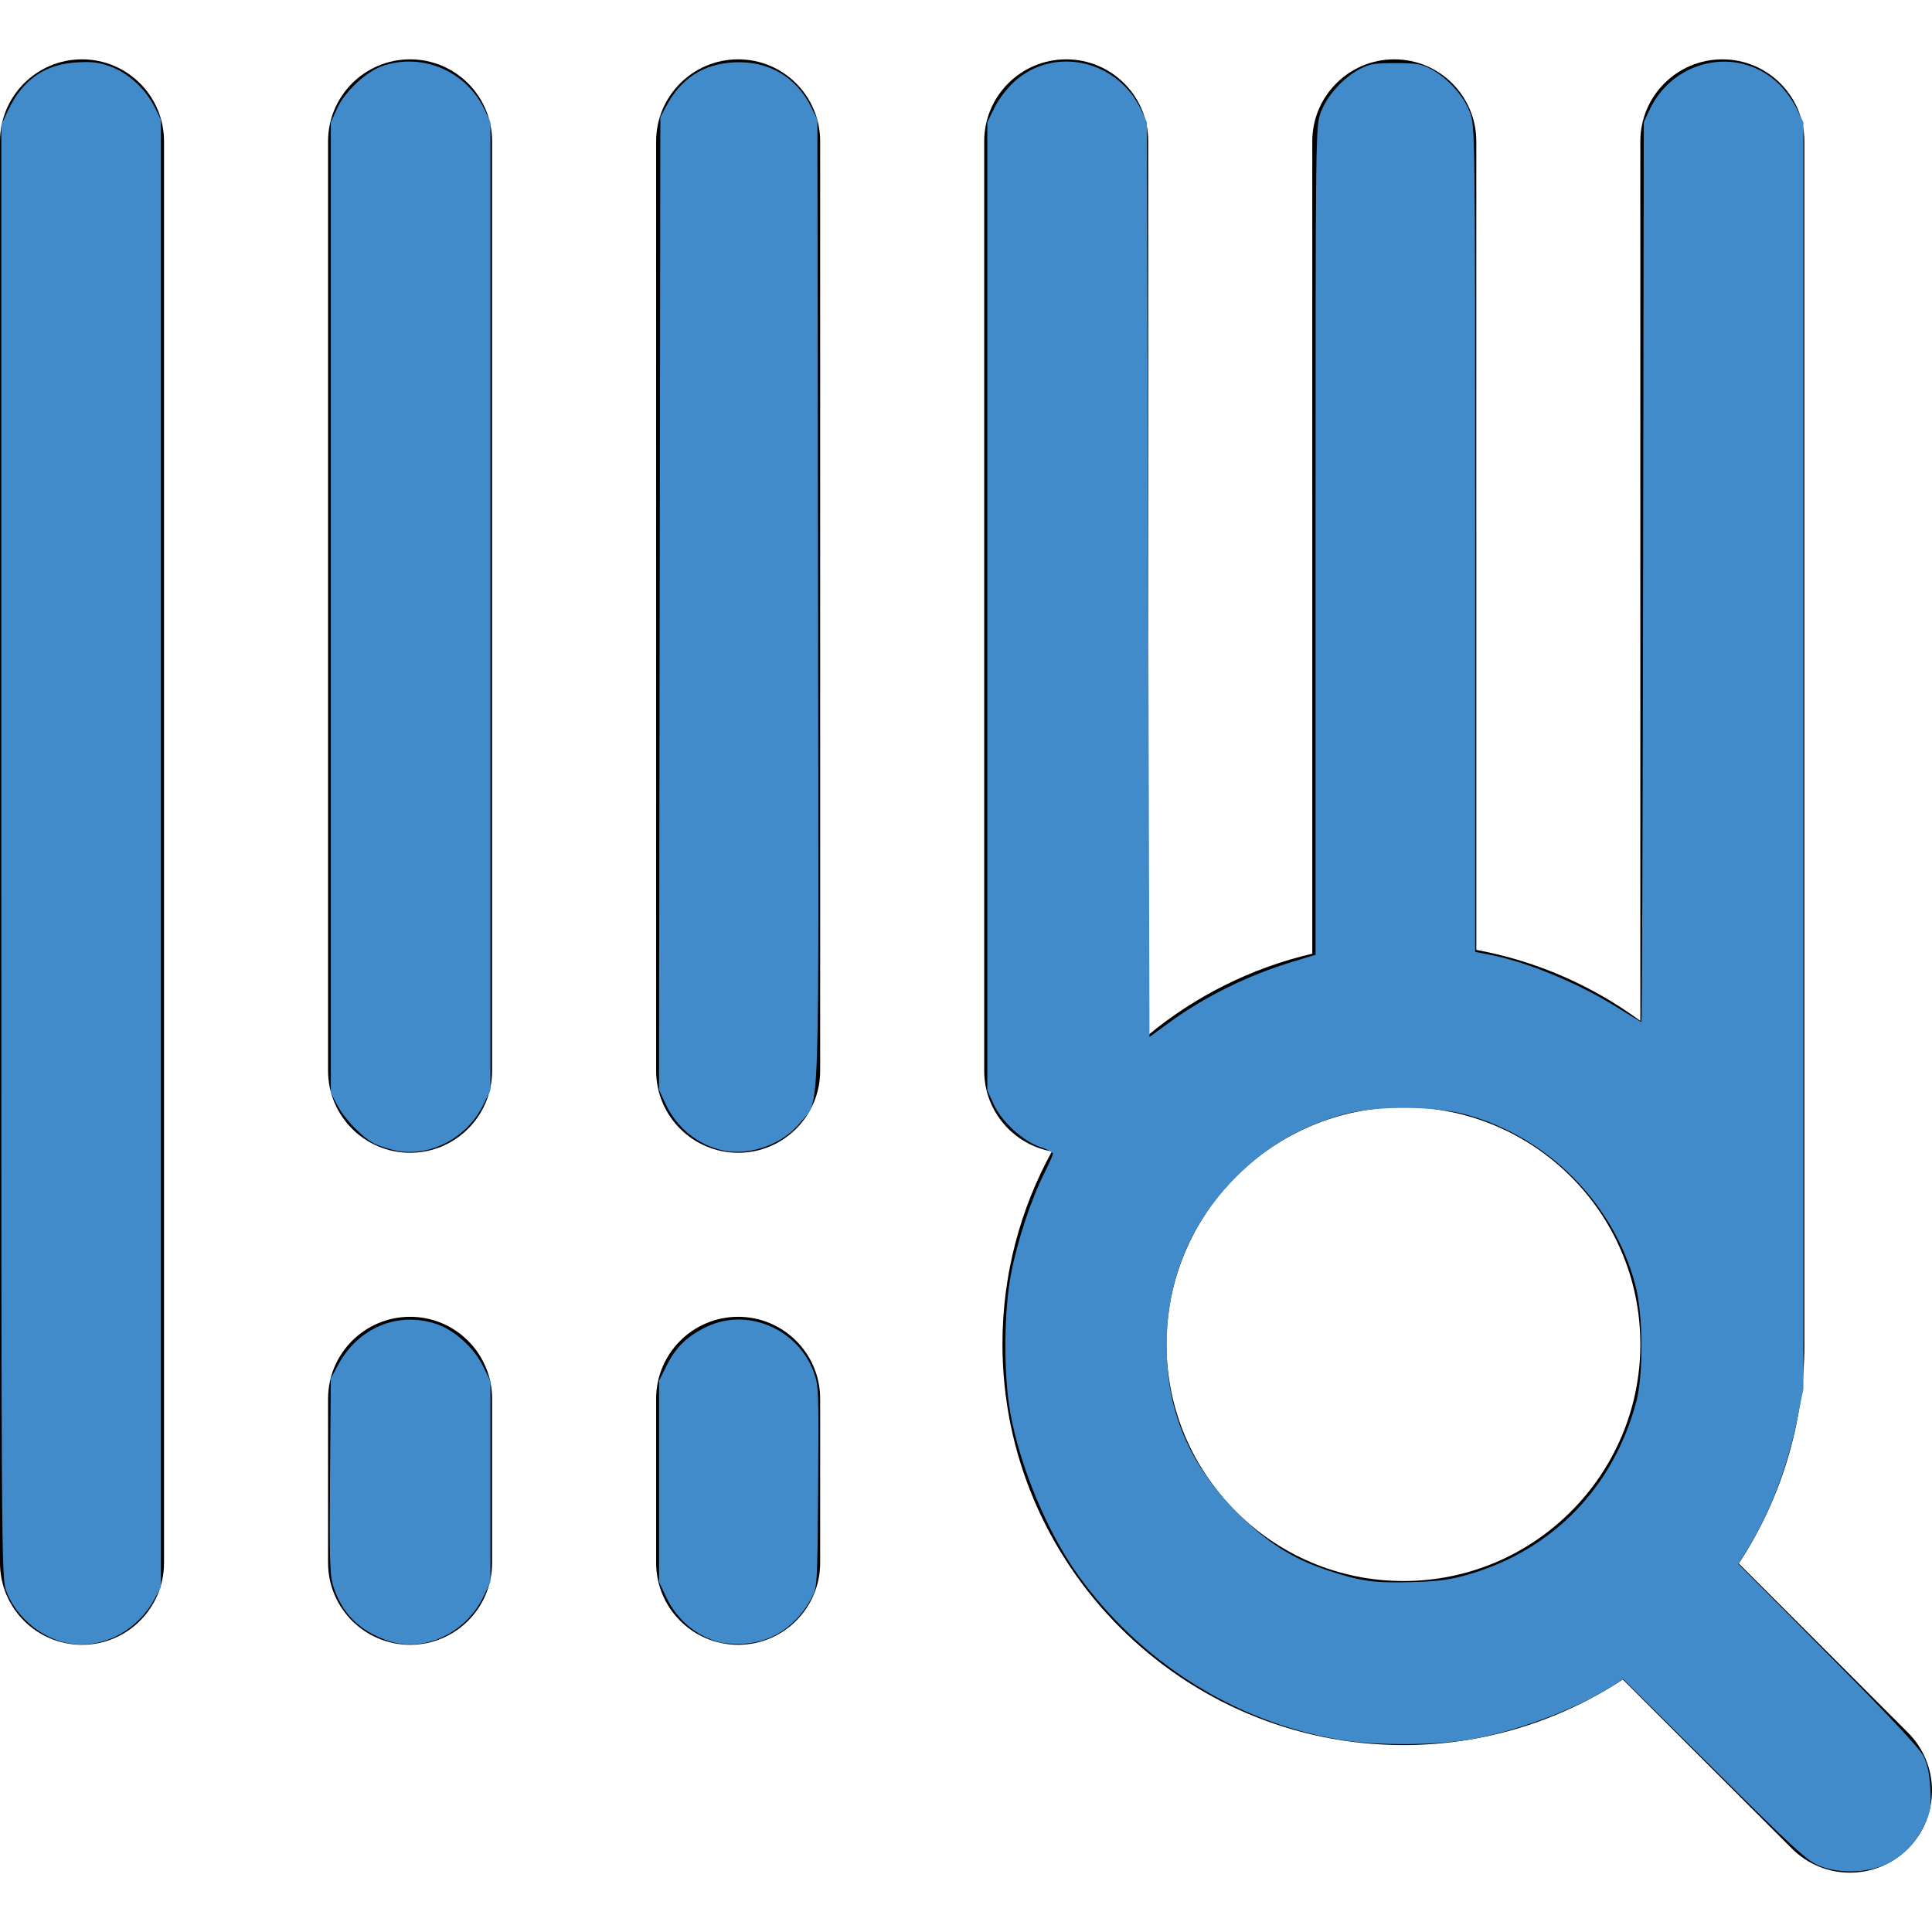
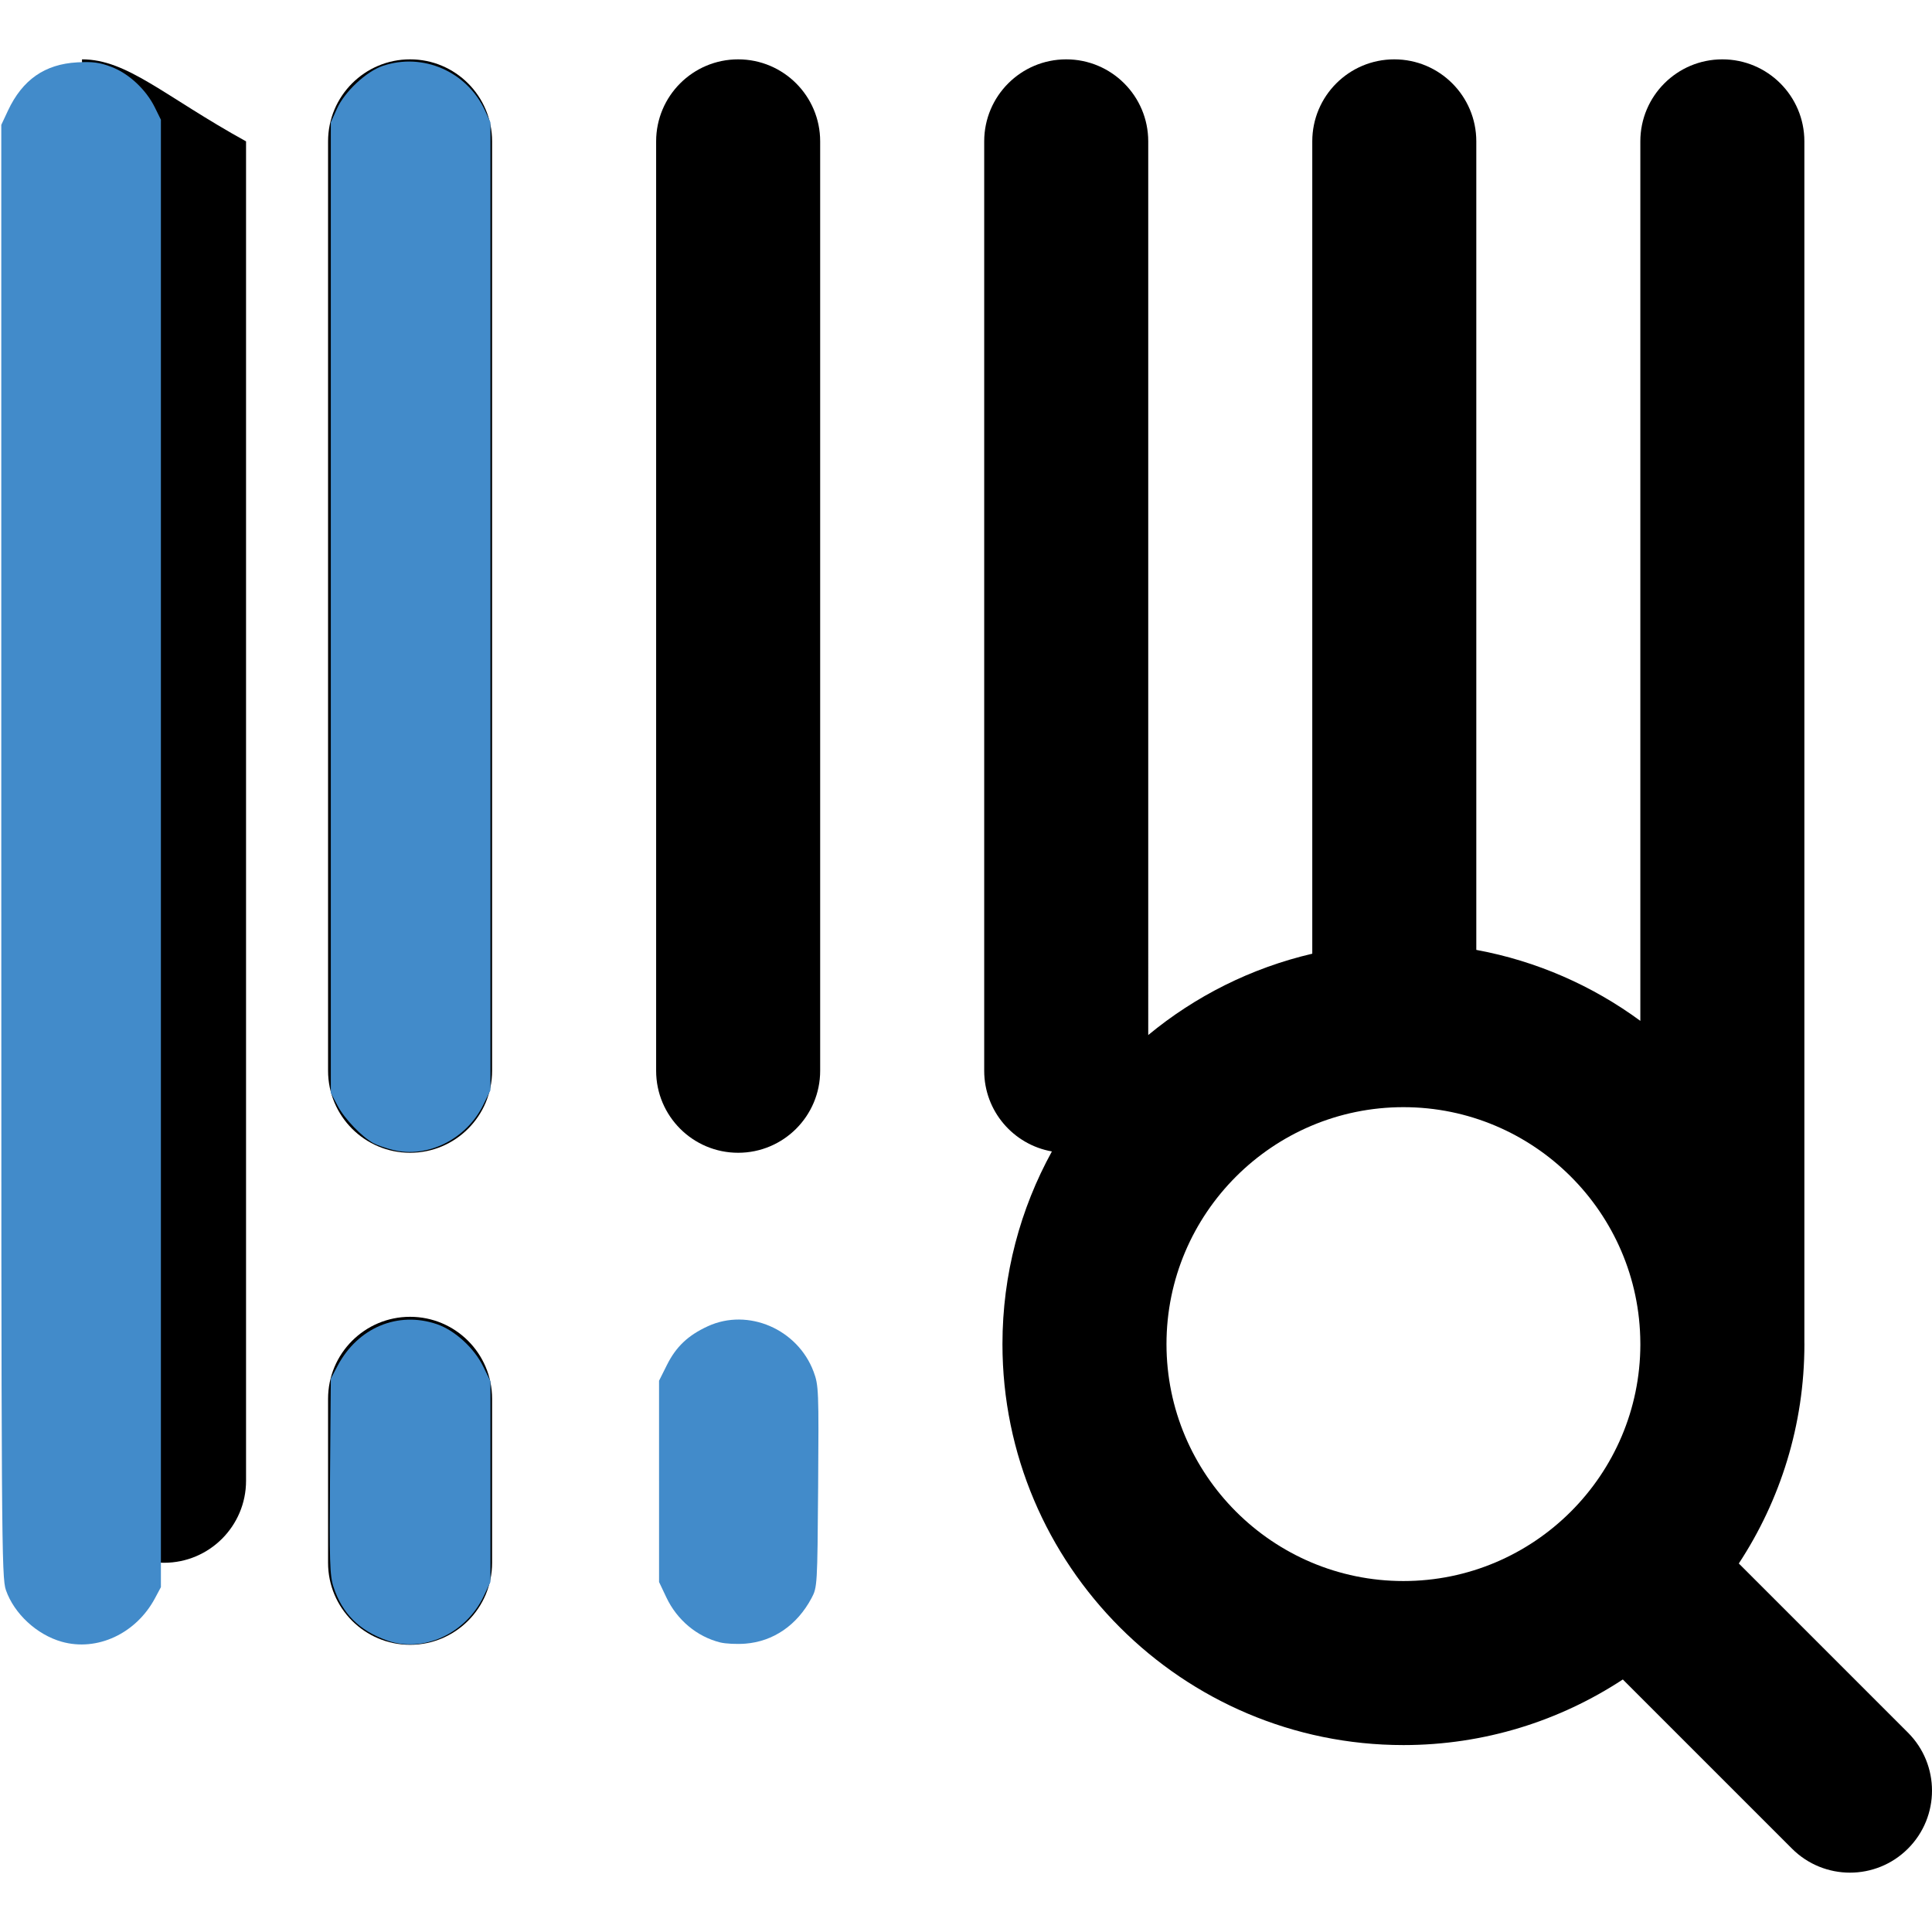
<svg xmlns="http://www.w3.org/2000/svg" xmlns:ns1="http://sodipodi.sourceforge.net/DTD/sodipodi-0.dtd" xmlns:ns2="http://www.inkscape.org/namespaces/inkscape" fill="#000000" height="800px" width="800px" version="1.1" id="Layer_1" viewBox="0 0 353.342 353.342" xml:space="preserve" ns1:docname="1d-barcode-reader.svg" ns2:version="1.3.2 (091e20e, 2023-11-25, custom)">
  <defs id="defs1" />
  <ns1:namedview id="namedview1" pagecolor="#ffffff" bordercolor="#000000" borderopacity="0.25" ns2:showpageshadow="2" ns2:pageopacity="0.0" ns2:pagecheckerboard="0" ns2:deskcolor="#d1d1d1" ns2:zoom="0.93875" ns2:cx="400.53262" ns2:cy="400.53262" ns2:window-width="1920" ns2:window-height="986" ns2:window-x="-11" ns2:window-y="-11" ns2:window-maximized="1" ns2:current-layer="Layer_1" />
  <g id="XMLID_498_">
    <path id="XMLID_500_" d="M348.948,316.881l-30.938-30.938c7.573-11.538,11.996-25.32,11.996-40.123   c0-0.078-0.006-0.154-0.006-0.231V25.854c0-8.284-6.716-15-15-15c-8.284,0-15,6.716-15,15v160.851   c-8.734-6.419-18.936-10.94-30-12.981V25.854c0-8.284-6.716-15-15-15s-15,6.716-15,15v148.568   c-11.195,2.614-21.419,7.779-30,14.876V25.854c0-8.284-6.716-15-15-15c-8.284,0-15,6.716-15,15v169.975   c0,7.389,5.347,13.516,12.38,14.757c-5.758,10.464-9.042,22.472-9.042,35.235c0,40.436,32.897,73.334,73.334,73.334   c14.804,0,28.587-4.423,40.125-11.998l30.938,30.938c2.929,2.929,6.768,4.393,10.606,4.393s7.678-1.464,10.607-4.394   C354.806,332.236,354.806,322.739,348.948,316.881z M213.338,245.821c0-23.894,19.439-43.333,43.334-43.333   c23.817,0,43.203,19.314,43.328,43.102v0.231c0,0.026,0.004,0.051,0.004,0.077c-0.042,23.859-19.463,43.257-43.332,43.257   C232.777,289.155,213.338,269.715,213.338,245.821z" />
-     <path id="XMLID_503_" d="M15,10.854c-8.284,0-15,6.716-15,15v259.961c0,8.284,6.716,15,15,15s15-6.716,15-15V25.854   C30,17.57,23.284,10.854,15,10.854z" />
+     <path id="XMLID_503_" d="M15,10.854v259.961c0,8.284,6.716,15,15,15s15-6.716,15-15V25.854   C30,17.57,23.284,10.854,15,10.854z" />
    <path id="XMLID_504_" d="M75,10.854c-8.284,0-15,6.716-15,15v169.975c0,8.284,6.716,15,15,15s15-6.716,15-15V25.854   C90,17.57,83.284,10.854,75,10.854z" />
    <path id="XMLID_505_" d="M75,240.829c-8.284,0-15,6.716-15,15v29.986c0,8.284,6.716,15,15,15s15-6.716,15-15v-29.986   C90,247.544,83.284,240.829,75,240.829z" />
    <path id="XMLID_506_" d="M135,10.854c-8.284,0-15,6.716-15,15v169.975c0,8.284,6.716,15,15,15s15-6.716,15-15V25.854   C150,17.57,143.284,10.854,135,10.854z" />
-     <path id="XMLID_507_" d="M135,240.829c-8.284,0-15,6.716-15,15v29.986c0,8.284,6.716,15,15,15s15-6.716,15-15v-29.986   C150,247.544,143.284,240.829,135,240.829z" />
  </g>
-   <path style="fill:#428bca;stroke-width:1.065;fill-opacity:1" d="m 753.129,772.159 c -5.206,-2.036 -10.074,-6.477 -43.675,-39.843 l -37.816,-37.551 -4.173,2.679 c -14.11,9.059 -37.19,17.99 -56.304,21.787 -15.506,3.08 -41.738,3.289 -57.766,0.46 -42.93,-7.577 -81.617,-32.077 -107.336,-67.975 -12.775,-17.831 -24.128,-45.105 -28.068,-67.429 -2.829,-16.028 -2.62,-42.26 0.46,-57.766 2.71,-13.643 8.251,-30.334 13.586,-40.928 2.007,-3.985 3.649,-7.698 3.649,-8.251 0,-0.553 -2.402,-1.804 -5.339,-2.779 -7.155,-2.376 -16.004,-10.551 -19.288,-17.817 l -2.537,-5.614 V 250.866 50.599 l 2.983,-6.075 c 1.72,-3.503 5.218,-8.084 8.262,-10.821 16.539,-14.87 42.889,-8.864 52.524,11.971 l 2.277,4.924 0.533,189.238 0.533,189.238 7.89,-5.78 c 14.866,-10.889 32.955,-19.814 51.497,-25.406 l 9.321,-2.811 V 223.677 c 0,-170.483 0.012,-171.432 2.195,-177.268 2.535,-6.775 9.196,-14.17 16.059,-17.828 3.926,-2.093 6.219,-2.477 14.768,-2.477 8.549,0 10.841,0.384 14.768,2.477 6.863,3.658 13.525,11.052 16.059,17.828 2.184,5.836 2.195,6.791 2.195,176.661 v 170.793 l 6.509,1.28 c 15.402,3.03 36.561,11.834 52.461,21.828 5.19,3.262 9.617,5.931 9.839,5.931 0.222,0 0.529,-83.768 0.684,-186.152 l 0.281,-186.152 2.277,-4.924 c 9.664,-20.9 36.009,-26.799 52.706,-11.803 2.878,2.585 6.396,7.223 8.08,10.652 l 2.983,6.075 V 312.65 574.7 l -2.445,12.067 c -4.075,20.113 -11.418,39.336 -20.823,54.511 l -3.631,5.859 37.03,37.284 c 24.642,24.811 37.845,38.887 39.466,42.077 1.744,3.433 2.571,7.257 2.912,13.473 0.416,7.578 0.142,9.41 -2.156,14.429 -3.497,7.638 -7.985,12.565 -14.847,16.3 -7.755,4.221 -19.931,4.842 -28.582,1.458 z M 607.723,651.452 c 34.791,-10.166 59.91,-36.047 69.323,-71.425 3.042,-11.434 2.831,-36.333 -0.412,-48.469 -9.076,-33.97 -36.539,-61.433 -70.509,-70.509 -12.883,-3.442 -37.089,-3.484 -49.604,-0.087 -17.845,4.845 -32.056,13.061 -45.027,26.032 -17.758,17.758 -27.346,39.295 -28.613,64.271 -1.489,29.357 7.884,53.482 28.969,74.567 12.407,12.407 22.813,19.059 37.404,23.911 13.678,4.548 19.268,5.329 35.032,4.893 11.01,-0.305 15.813,-0.957 23.435,-3.185 z" id="path1" transform="scale(0.442)" />
-   <path style="fill:#428bca;fill-opacity:1;stroke-width:1.065" d="m 299.571,476.11 c -10.598,-2.115 -19.677,-9.461 -24.375,-19.723 l -2.515,-5.494 0.277,-201.212 0.277,-201.212 2.403,-4.498 c 6.166,-11.539 15.265,-17.461 27.915,-18.166 14.233,-0.793 25.892,5.908 32.049,18.419 l 2.613,5.309 0.275,199.7 c 0.306,222.885 0.915,204.822 -7.246,215.146 -7.02,8.881 -20.653,13.93 -31.673,11.73 z" id="path2" transform="scale(0.442)" />
  <path style="fill:#428bca;fill-opacity:1;stroke-width:1.065" d="m 162.45,475.786 c -2.929,-0.746 -6.474,-1.978 -7.877,-2.738 -4.823,-2.615 -12.025,-10.121 -14.855,-15.481 l -2.834,-5.369 V 251.398 50.599 l 2.537,-5.614 c 3.186,-7.05 12.086,-15.38 18.92,-17.708 16.586,-5.651 34.867,2.298 42.312,18.398 l 2.277,4.924 V 250.866 451.132 l -2.983,6.075 c -6.982,14.219 -23.151,22.23 -37.496,18.579 z" id="path3" transform="scale(0.442)" />
  <path style="fill:#428bca;fill-opacity:1;stroke-width:1.065" d="M 25.513,679.305 C 15.239,676.4 5.855,667.718 2.454,657.971 0.62,652.713 0.533,638.837 0.533,352.064 V 51.664 L 3.303,45.757 C 9.285,33.005 18.54,26.551 31.917,25.805 c 6.414,-0.358 9.26,0.016 14.143,1.859 7.224,2.726 14.371,9.386 18.016,16.789 l 2.502,5.081 V 353.129 656.724 l -2.443,4.575 c -7.821,14.648 -23.932,22.158 -38.622,18.005 z" id="path4" transform="scale(0.442)" />
  <path style="fill:#428bca;fill-opacity:1;stroke-width:1.065" d="m 160.122,678.779 c -11.515,-4.114 -18.531,-11.146 -22.144,-22.193 -1.518,-4.641 -1.703,-10.596 -1.419,-45.741 l 0.326,-40.406 2.823,-5.326 c 8.365,-15.78 24.93,-22.713 41.086,-17.195 7.375,2.519 15.387,9.845 19.152,17.512 l 2.983,6.075 v 41.545 41.545 l -2.78,5.859 c -7.375,15.546 -25.099,23.66 -40.028,18.326 z" id="path5" transform="scale(0.442)" />
  <path style="fill:#428bca;fill-opacity:1;stroke-width:1.065" d="m 297.968,679.592 c -9.608,-2.411 -17.815,-9.279 -22.235,-18.607 l -3.029,-6.391 -8.4e-4,-41.641 -8.4e-4,-41.641 3.246,-6.495 c 3.797,-7.598 8.741,-12.281 16.945,-16.052 16.648,-7.651 37.156,1.17 43.761,18.823 2.088,5.581 2.171,7.686 1.873,47.488 -0.308,41.09 -0.345,41.71 -2.755,46.224 -5.958,11.159 -15.781,17.905 -27.384,18.807 -3.515,0.273 -8.205,0.042 -10.421,-0.514 z" id="path6" transform="scale(0.442)" />
</svg>